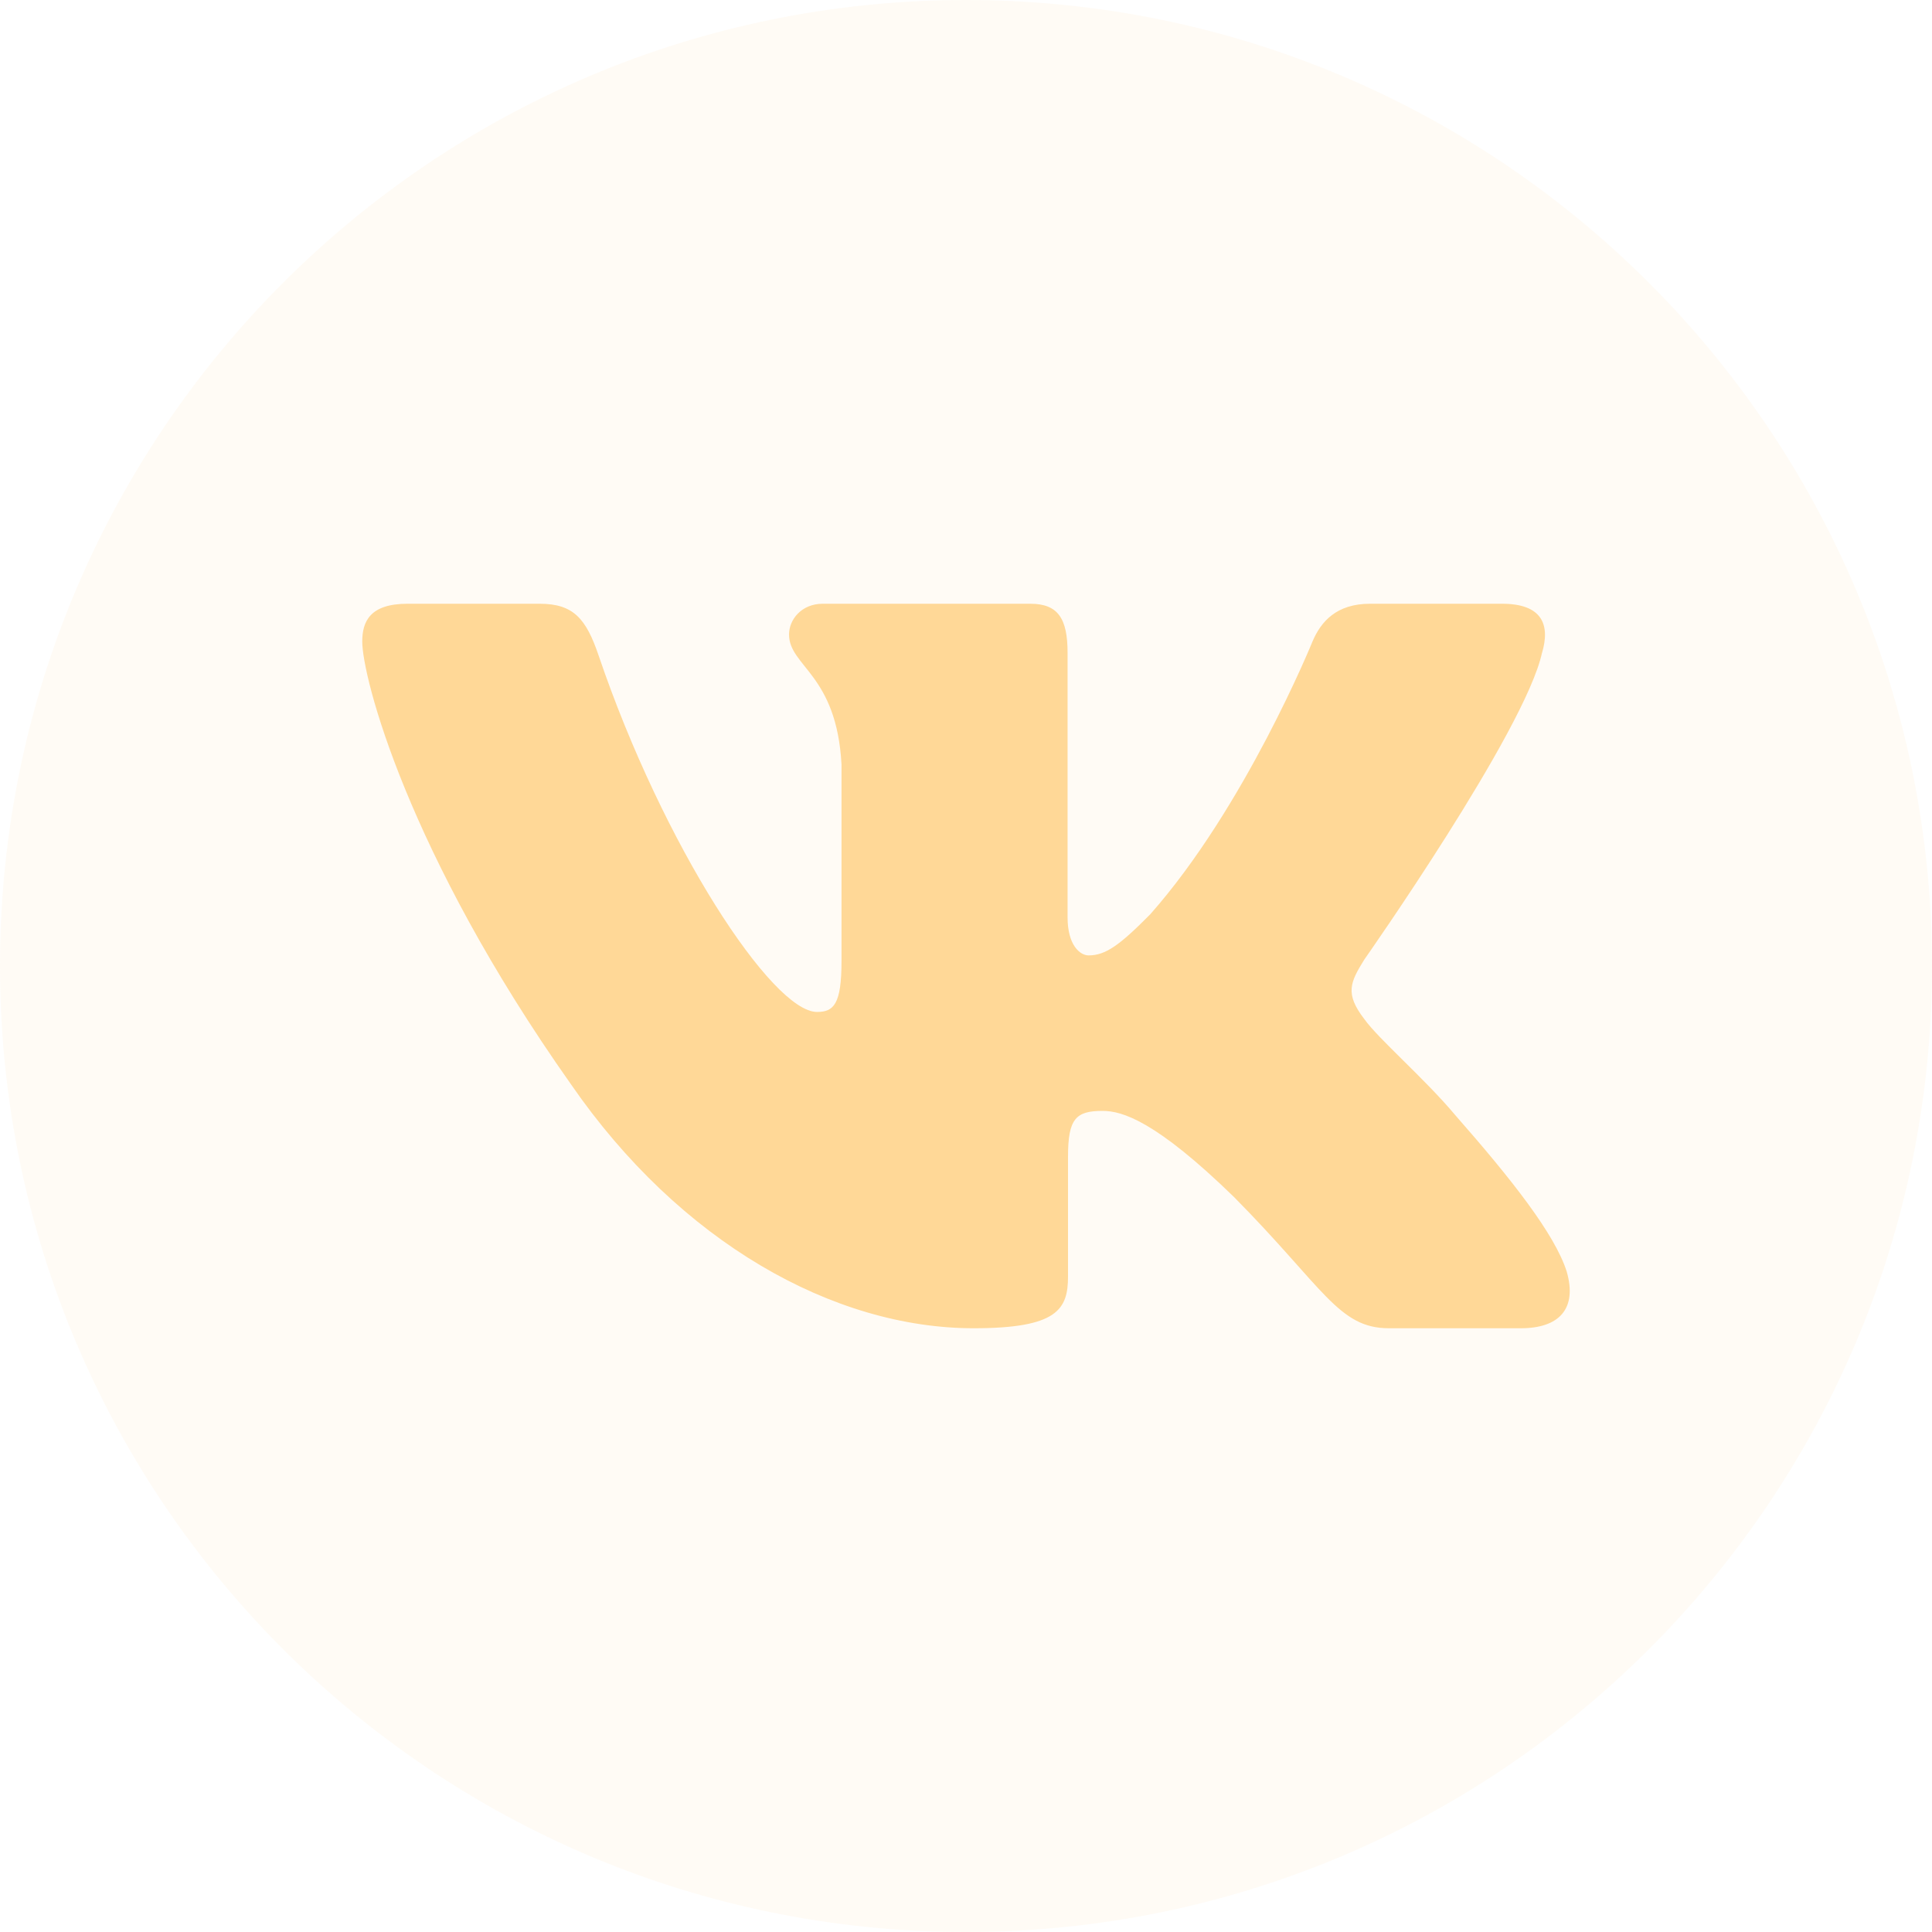
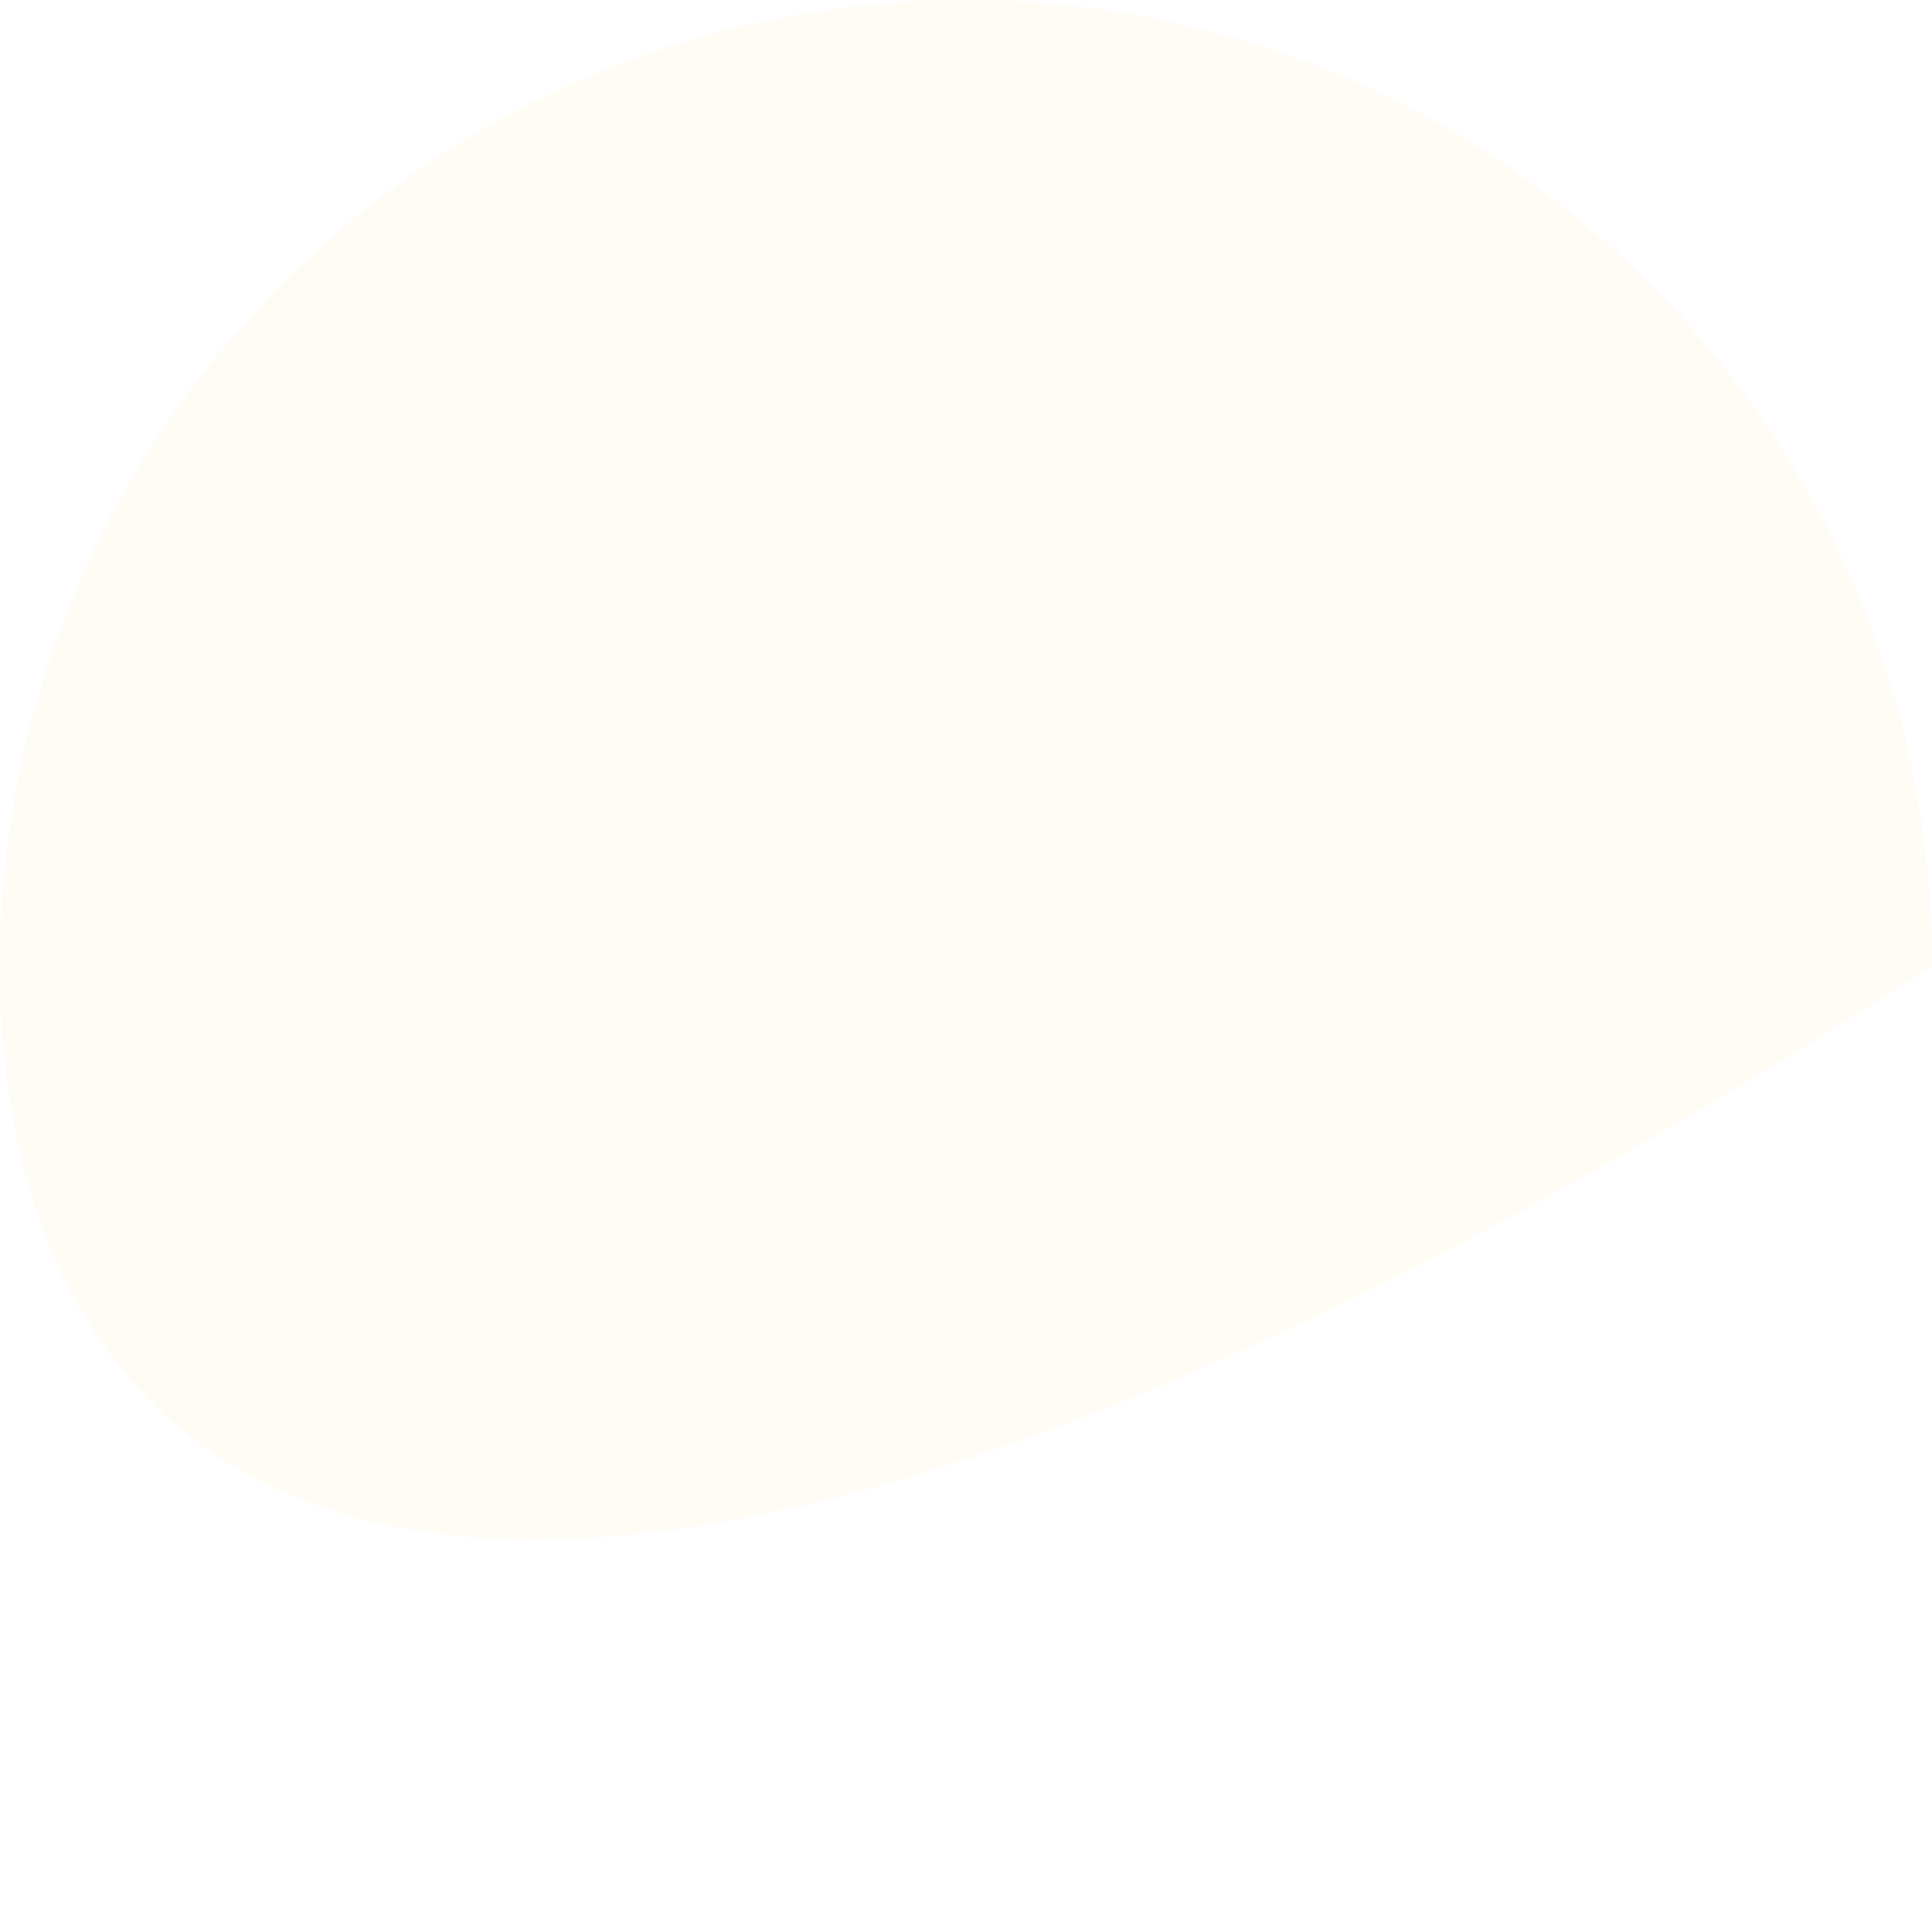
<svg xmlns="http://www.w3.org/2000/svg" width="168" height="168" viewBox="0 0 168 168" fill="none">
-   <path opacity="0.1" fill-rule="evenodd" clip-rule="evenodd" d="M0 84C0 37.608 37.608 0 84 0C130.392 0 168 37.608 168 84C168 130.392 130.392 168 84 168C37.608 168 0 130.392 0 84Z" fill="#FFD897" />
-   <path fill-rule="evenodd" clip-rule="evenodd" d="M134.092 56.766C134.818 54.309 134.092 52.5 130.614 52.5H119.129C116.207 52.5 114.859 54.061 114.129 55.785C114.129 55.785 108.289 70.167 100.016 79.509C97.338 82.218 96.122 83.078 94.661 83.078C93.93 83.078 92.832 82.218 92.832 79.756V56.766C92.832 53.814 92.027 52.5 89.594 52.5H71.535C69.71 52.5 68.612 53.868 68.612 55.169C68.612 57.963 72.751 58.611 73.175 66.477V83.568C73.175 87.316 72.506 87.996 71.045 87.996C67.151 87.996 57.68 73.547 52.058 57.013C50.968 53.796 49.866 52.5 46.93 52.5H35.437C32.156 52.5 31.5 54.061 31.5 55.785C31.5 58.854 35.394 74.1 49.634 94.264C59.128 108.034 72.493 115.5 84.668 115.5C91.97 115.5 92.871 113.844 92.871 110.987V100.578C92.871 97.261 93.562 96.6 95.876 96.6C97.583 96.6 100.501 97.464 107.317 104.102C115.105 111.972 116.386 115.5 120.77 115.5H132.254C135.536 115.5 137.18 113.844 136.235 110.568C135.194 107.31 131.475 102.58 126.545 96.969C123.867 93.774 119.851 90.332 118.631 88.608C116.929 86.399 117.415 85.413 118.631 83.447C118.631 83.447 132.63 63.53 134.087 56.766H134.092Z" fill="#FFD897" />
+   <path opacity="0.1" fill-rule="evenodd" clip-rule="evenodd" d="M0 84C0 37.608 37.608 0 84 0C130.392 0 168 37.608 168 84C37.608 168 0 130.392 0 84Z" fill="#FFD897" />
</svg>